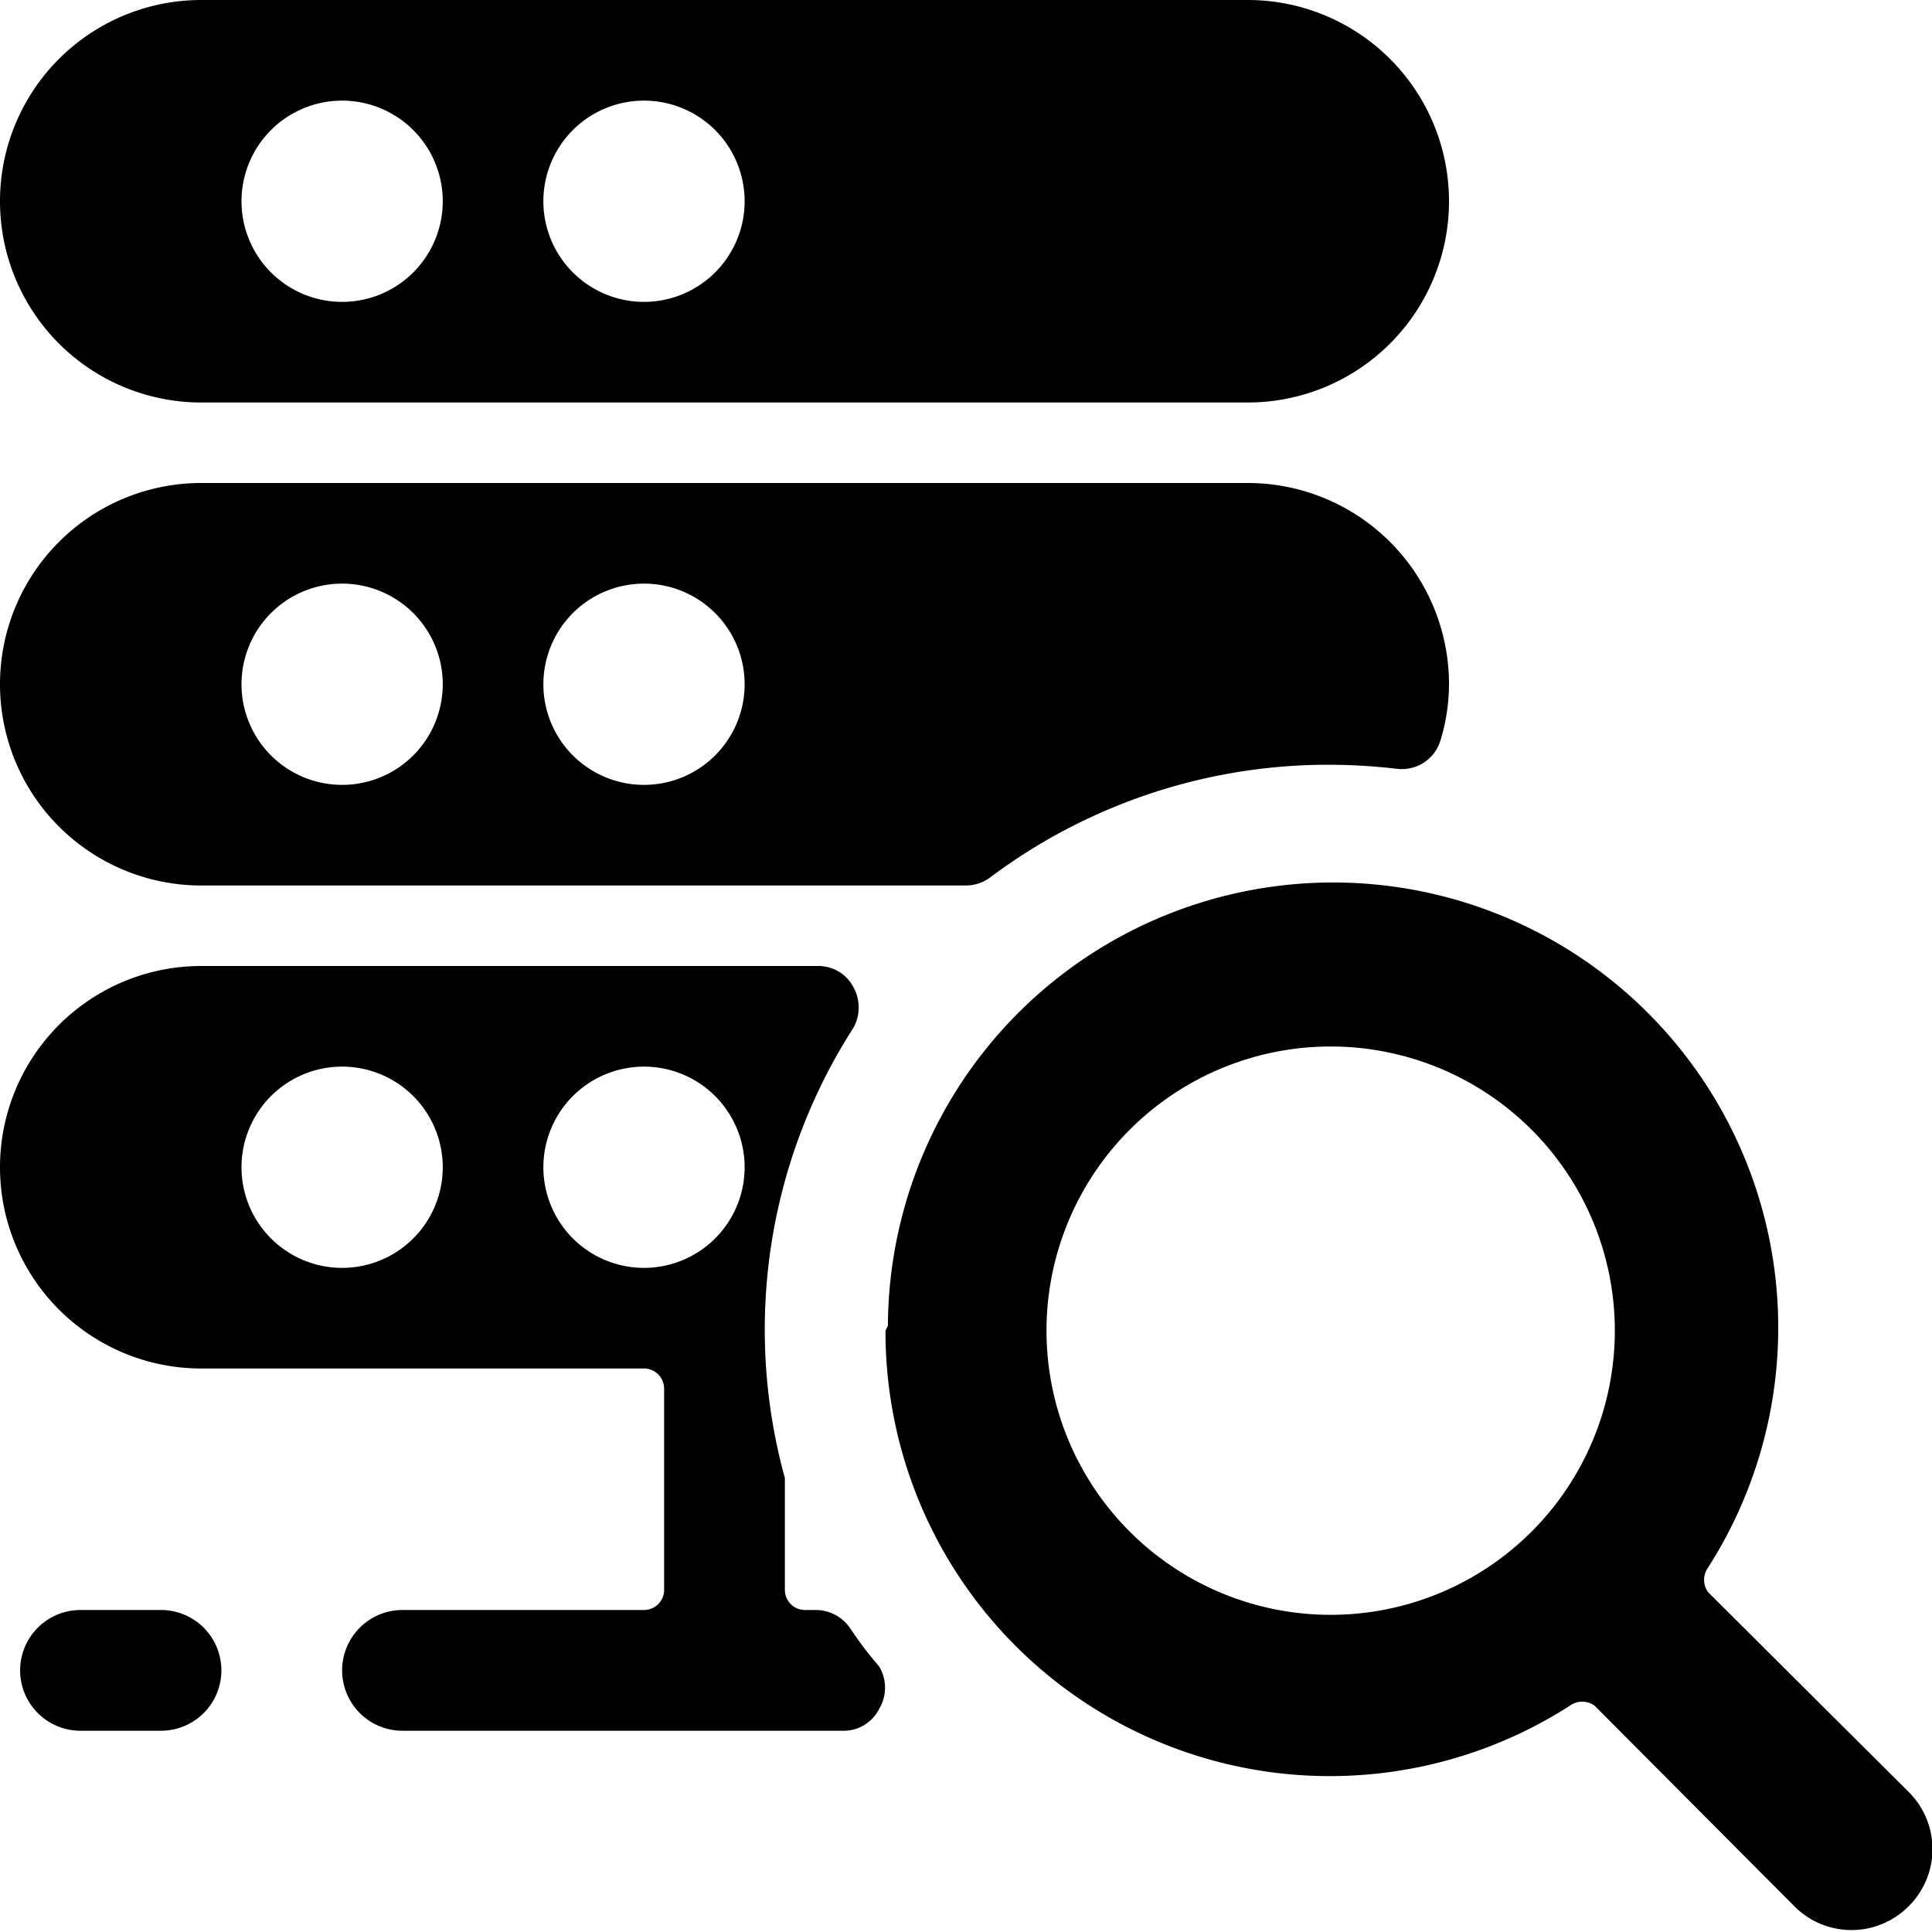
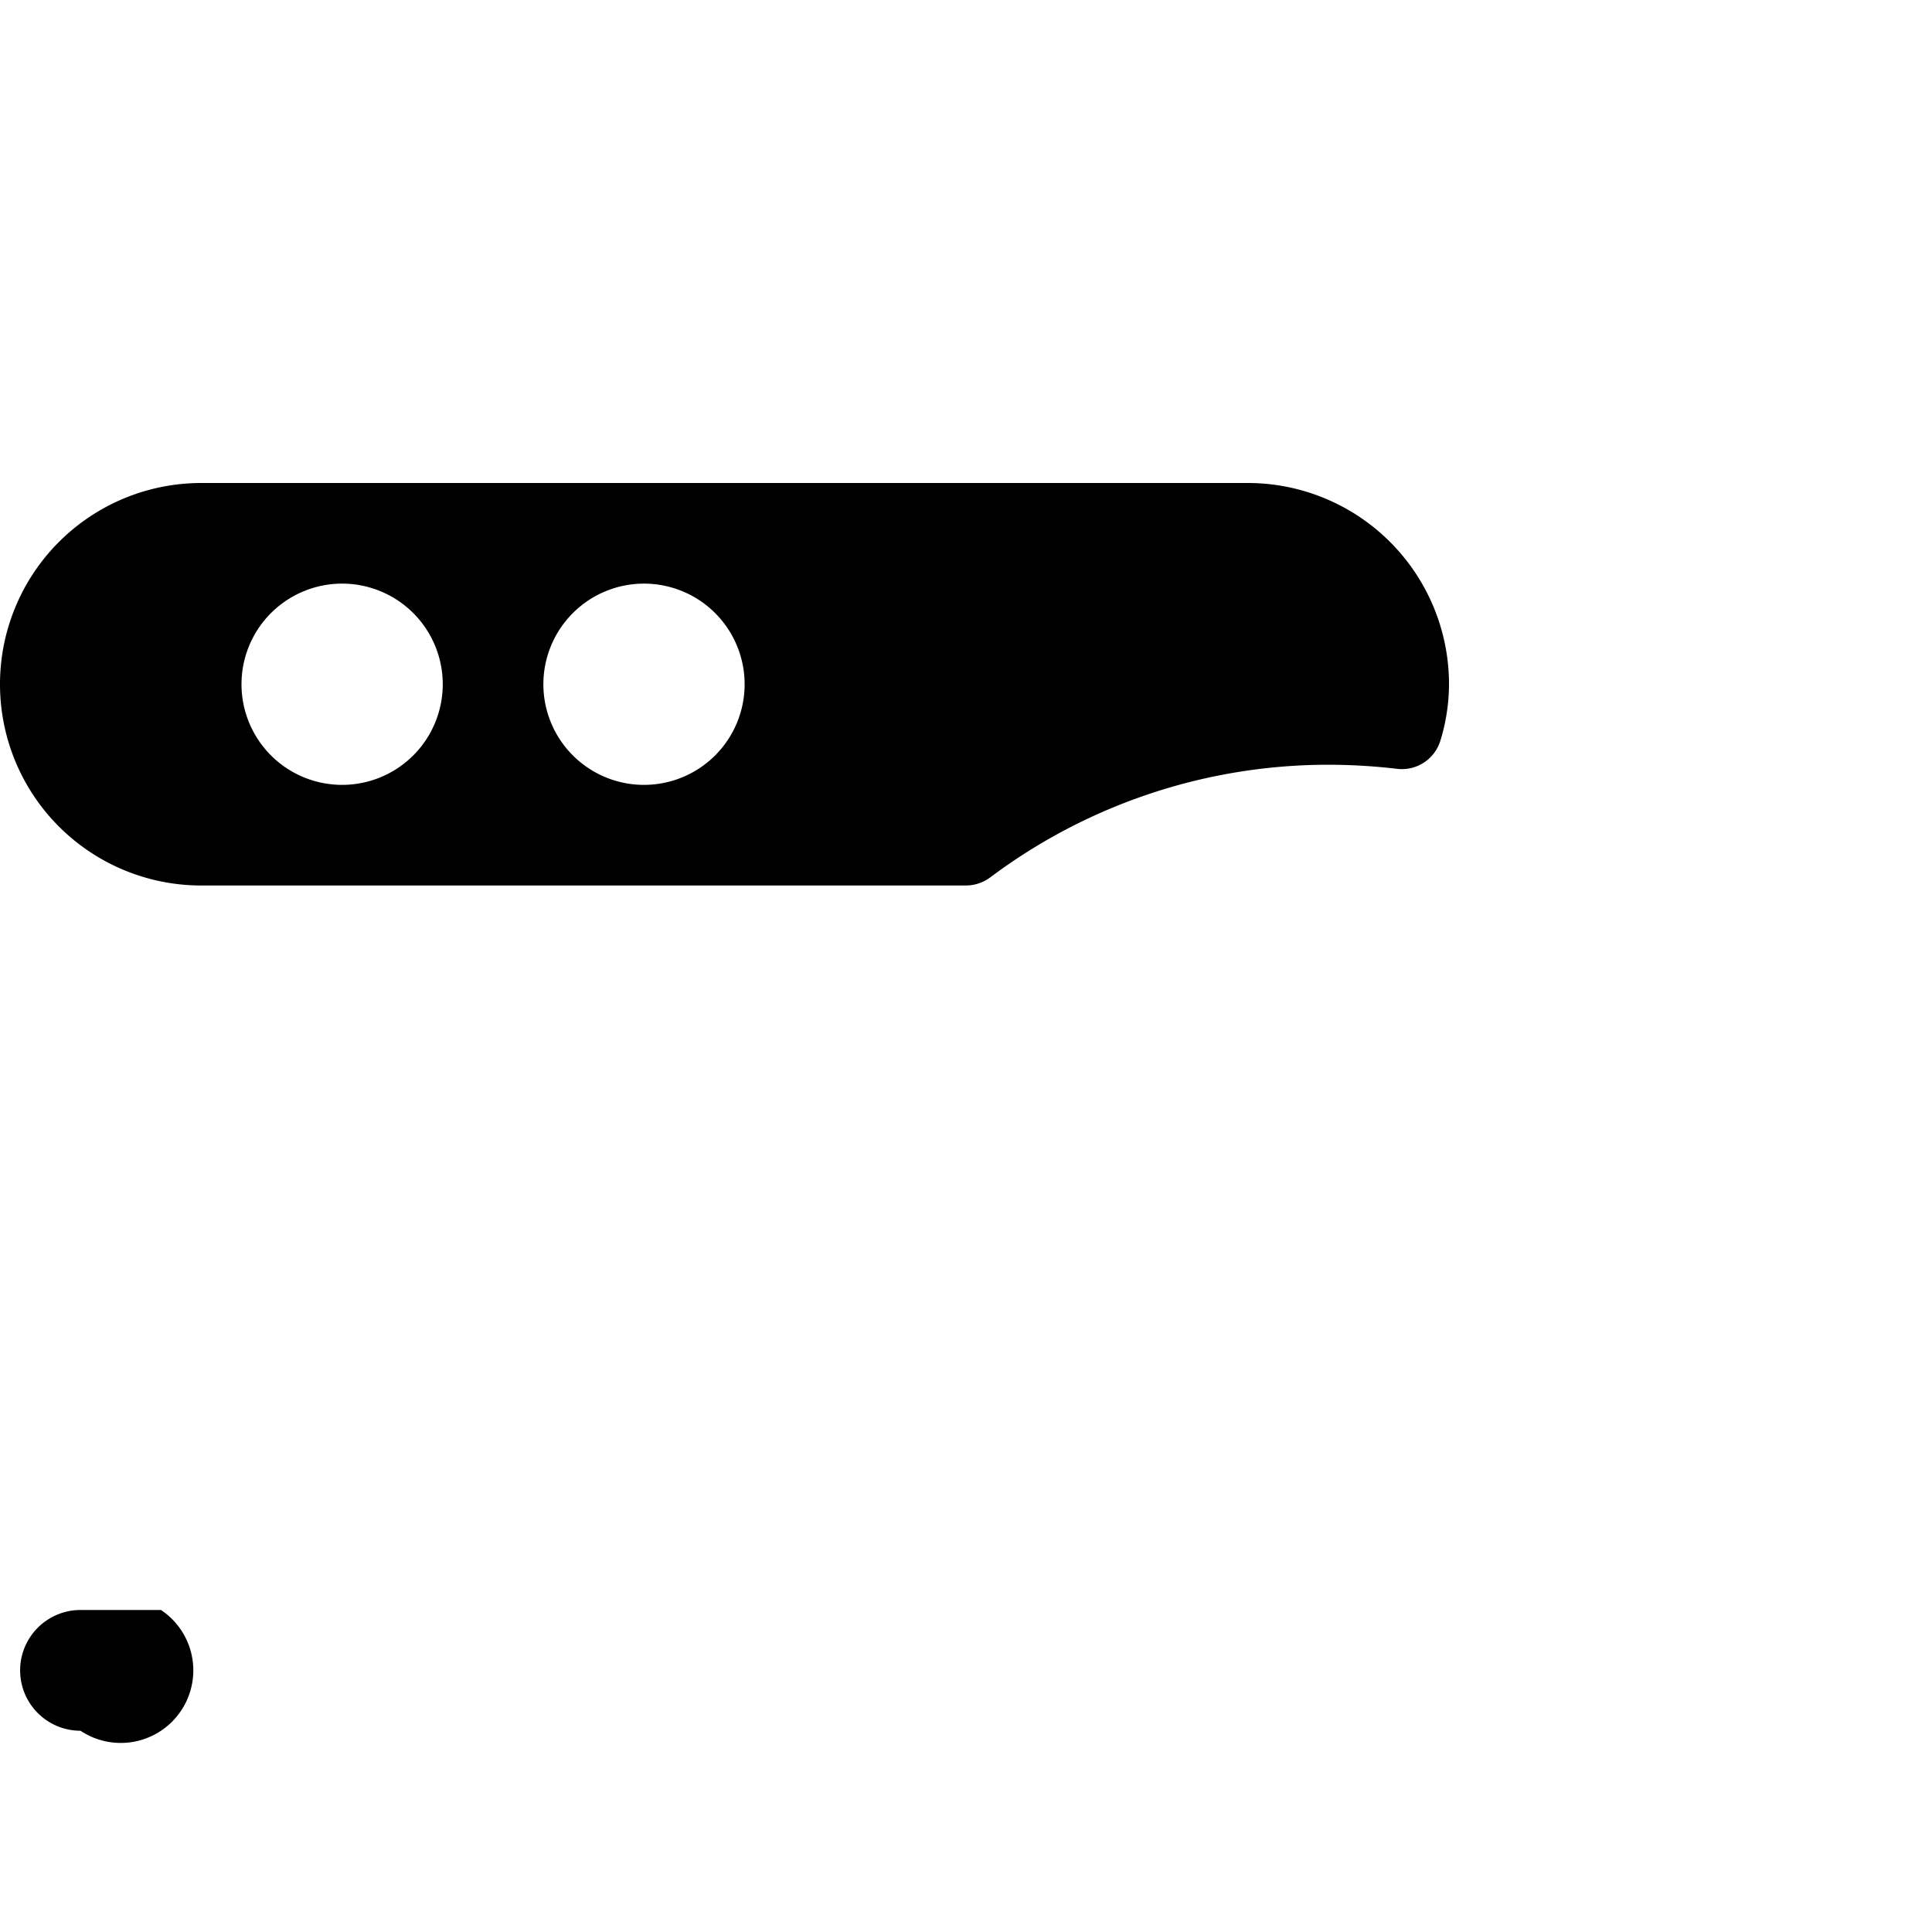
<svg xmlns="http://www.w3.org/2000/svg" viewBox="0 0 24 24">
  <g>
-     <path d="M10.57 20.24a0.52 0.52 0 0 0 -0.43 -0.24H10a0.25 0.25 0 0 1 -0.25 -0.25v-1.39a6.93 6.93 0 0 1 0.85 -5.59 0.52 0.52 0 0 0 0 -0.51 0.49 0.49 0 0 0 -0.44 -0.26H2.5a2.5 2.5 0 0 0 0 5H8a0.25 0.25 0 0 1 0.25 0.25v2.5A0.25 0.25 0 0 1 8 20H5a0.75 0.75 0 0 0 0 1.5h5.48a0.49 0.49 0 0 0 0.44 -0.27 0.51 0.51 0 0 0 0 -0.53 4.63 4.63 0 0 1 -0.35 -0.46ZM3 14.5a1.25 1.25 0 1 1 1.25 1.25A1.25 1.25 0 0 1 3 14.5Zm5 1.25a1.25 1.25 0 1 1 1.25 -1.25A1.25 1.25 0 0 1 8 15.75Z" fill="#000000" stroke-width="1" />
-     <path d="M2 20H1a0.75 0.75 0 0 0 0 1.5h1A0.75 0.75 0 0 0 2 20Z" fill="#000000" stroke-width="1" />
-     <path d="M2.5 5h13a2.5 2.5 0 0 0 0 -5h-13a2.5 2.5 0 0 0 0 5ZM3 2.5a1.25 1.25 0 1 1 1.25 1.25A1.25 1.25 0 0 1 3 2.5Zm3.75 0A1.25 1.25 0 1 1 8 3.75 1.25 1.25 0 0 1 6.75 2.5Z" fill="#000000" stroke-width="1" />
+     <path d="M2 20H1a0.75 0.75 0 0 0 0 1.5A0.75 0.75 0 0 0 2 20Z" fill="#000000" stroke-width="1" />
    <path d="M16.53 9.5a7.37 7.37 0 0 1 0.82 0.05 0.5 0.5 0 0 0 0.54 -0.34A2.4 2.4 0 0 0 18 8.5 2.5 2.5 0 0 0 15.5 6h-13a2.5 2.5 0 0 0 0 5H12a0.51 0.51 0 0 0 0.3 -0.1 7 7 0 0 1 4.23 -1.4Zm-7.28 -1A1.25 1.25 0 1 1 8 7.25 1.25 1.25 0 0 1 9.25 8.5Zm-3.75 0a1.25 1.25 0 1 1 -1.25 -1.25A1.25 1.25 0 0 1 5.5 8.5Z" fill="#000000" stroke-width="1" />
-     <path d="M11 16.53a5.52 5.52 0 0 0 8.5 4.66 0.26 0.26 0 0 1 0.31 0l2.48 2.49a1 1 0 0 0 1.42 0 1 1 0 0 0 0 -1.42l-2.49 -2.48a0.26 0.26 0 0 1 0 -0.31 5.53 5.53 0 1 0 -10.19 -3Zm5.53 3.53a3.53 3.53 0 1 1 3.53 -3.53 3.53 3.53 0 0 1 -3.53 3.53Z" fill="#000000" stroke-width="1" />
  </g>
</svg>